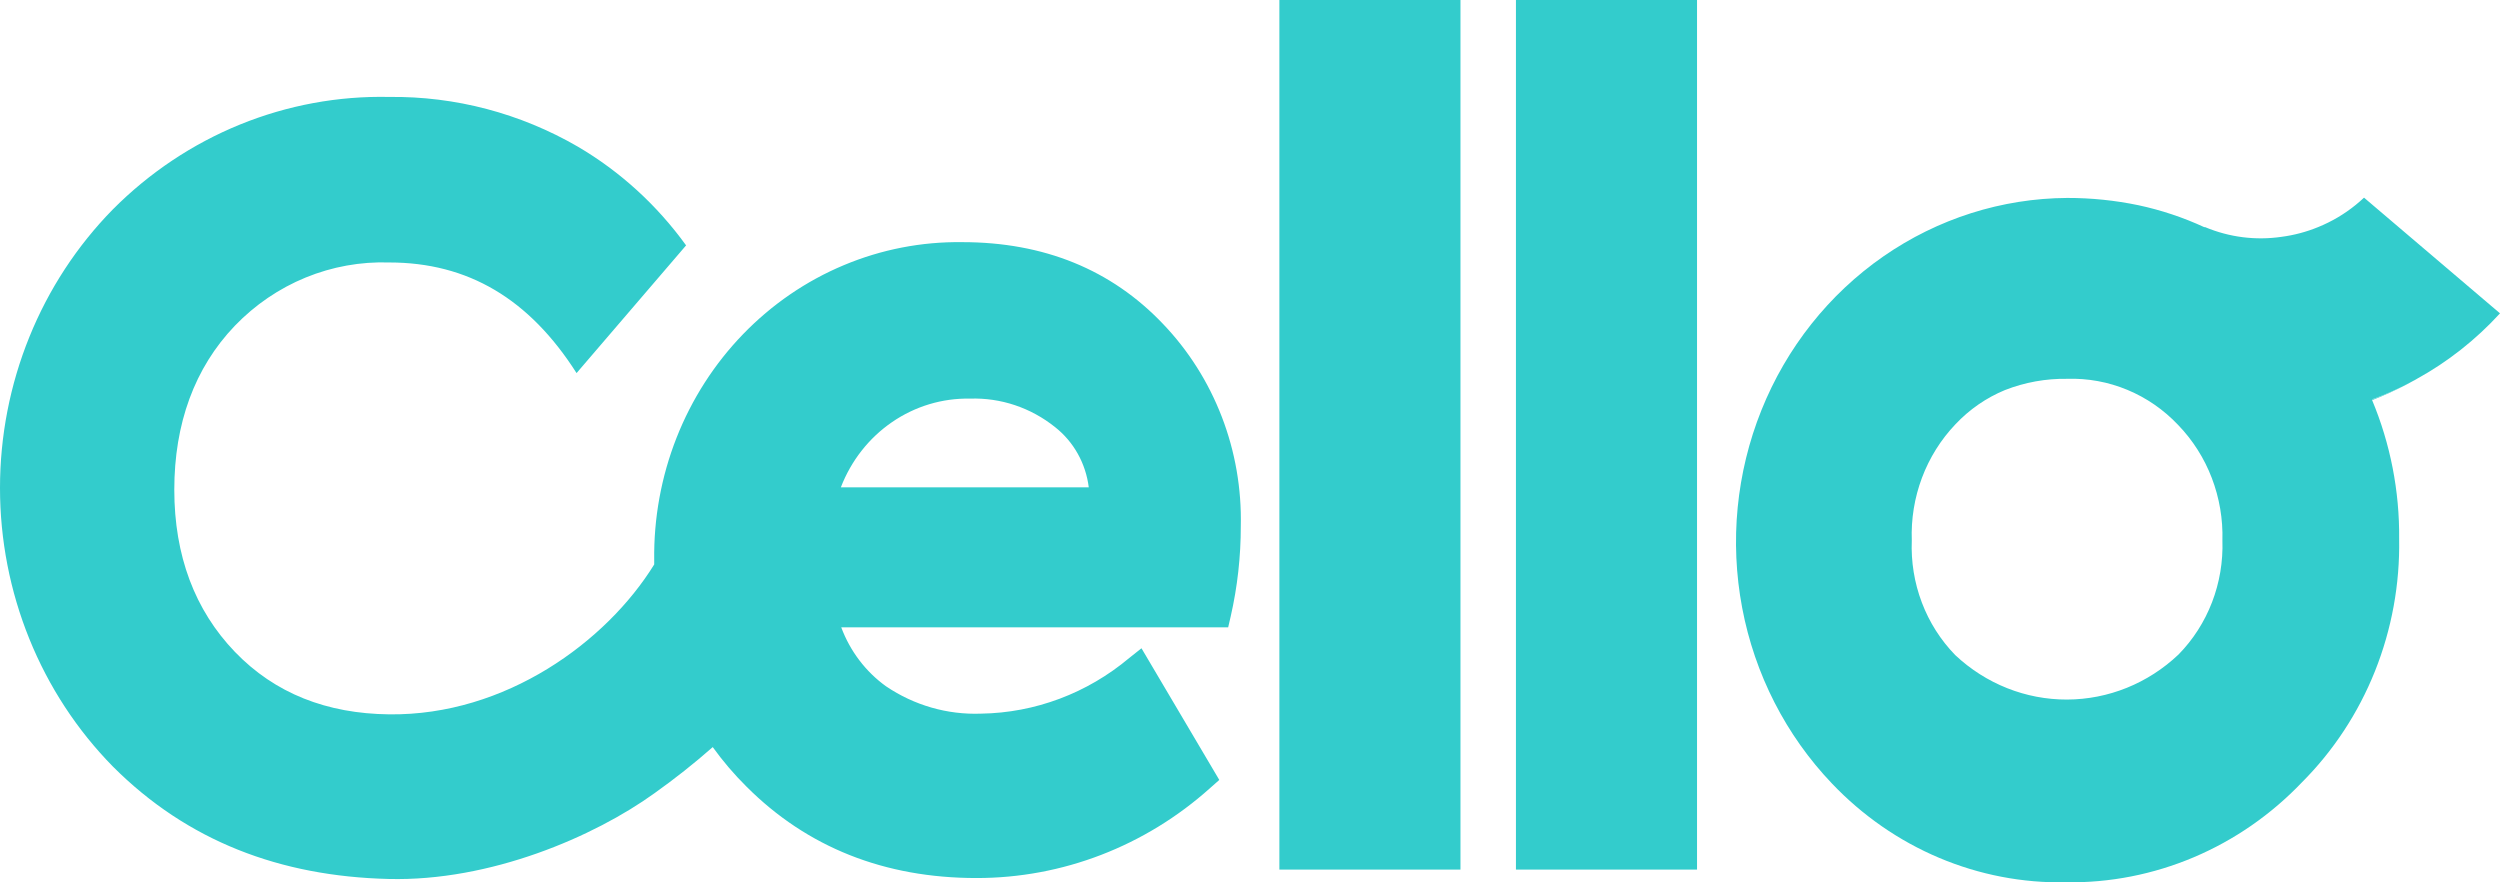
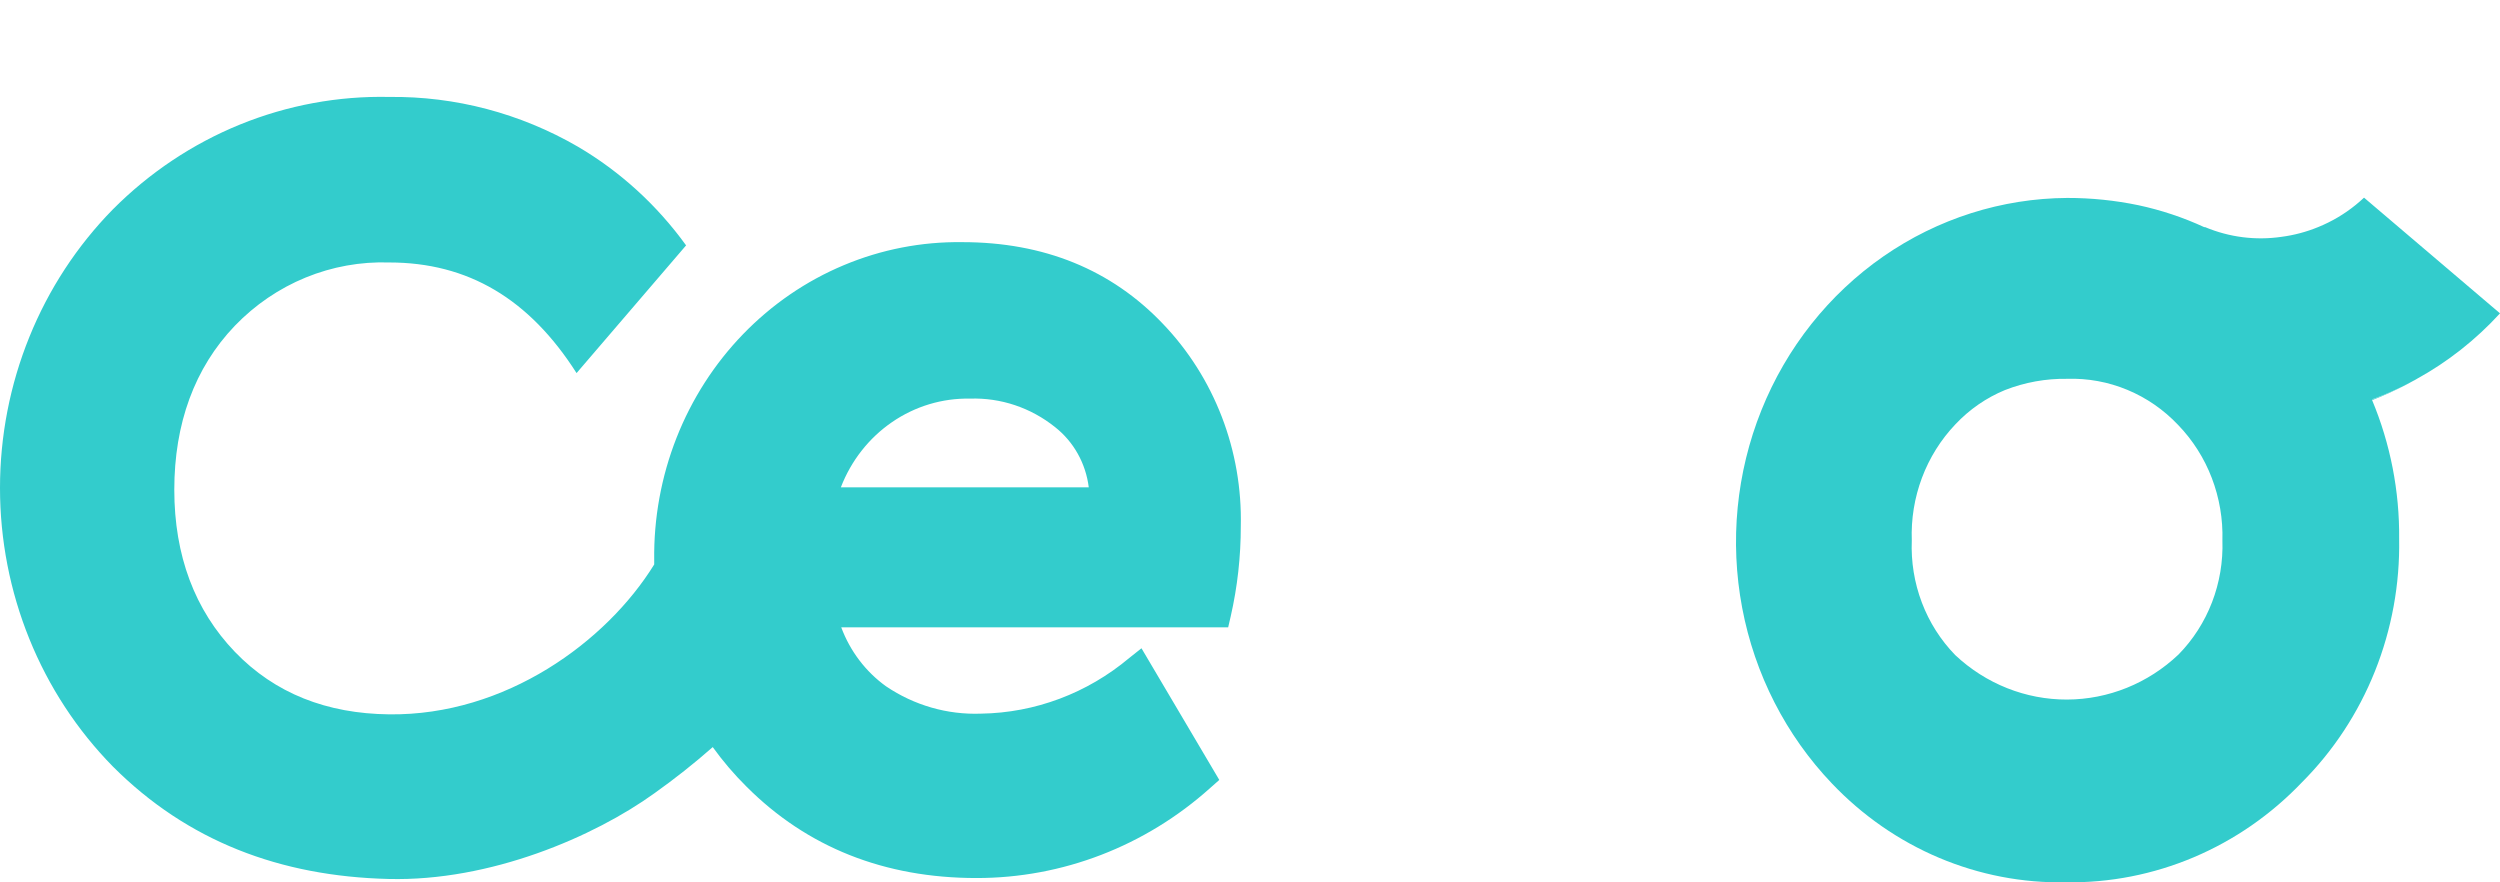
<svg xmlns="http://www.w3.org/2000/svg" width="85" height="30" viewBox="0 0 85 30" fill="none">
-   <path d="M49.656 0H43.499V29.566H49.656V0Z" fill="#33CCCC" />
-   <path d="M57.699 0H51.542V29.566H57.699V0Z" fill="#33CCCC" />
  <path d="M39.541 11.012C37.784 9.165 35.487 8.233 32.718 8.233C31.337 8.214 29.966 8.48 28.687 9.017C27.407 9.553 26.245 10.349 25.268 11.358C24.292 12.366 23.521 13.566 23.001 14.888C22.482 16.209 22.224 17.624 22.243 19.05C22.243 19.096 22.243 19.142 22.243 19.192C20.619 21.822 17.187 24.334 13.233 24.288C11.112 24.264 9.348 23.579 7.985 22.162C6.623 20.744 5.926 18.89 5.926 16.651C5.926 14.411 6.612 12.507 7.985 11.076C8.67 10.364 9.49 9.806 10.392 9.436C11.295 9.066 12.262 8.892 13.233 8.924C15.91 8.924 17.994 10.158 19.603 12.685L23.327 8.343C22.338 6.974 21.086 5.831 19.648 4.987C17.69 3.852 15.478 3.269 13.233 3.296C11.499 3.258 9.776 3.577 8.162 4.233C6.549 4.89 5.078 5.871 3.836 7.12C2.621 8.358 1.656 9.832 0.998 11.458C0.339 13.084 0 14.828 0 16.59C0 18.352 0.339 20.097 0.998 21.723C1.656 23.349 2.621 24.823 3.836 26.06C6.369 28.598 9.526 29.796 13.213 29.885C16.665 29.973 20.204 28.449 22.26 26.964C22.943 26.478 23.602 25.957 24.233 25.401C24.579 25.881 24.962 26.33 25.38 26.744C27.439 28.807 30.072 29.853 33.198 29.853C36.119 29.857 38.943 28.769 41.147 26.791L41.456 26.518L38.81 22.041L38.395 22.371C36.968 23.57 35.192 24.237 33.353 24.264C32.21 24.306 31.083 23.982 30.126 23.335C29.435 22.839 28.904 22.14 28.602 21.329H41.758L41.844 20.957C42.073 19.952 42.188 18.923 42.187 17.891C42.216 16.62 41.997 15.355 41.542 14.173C41.087 12.991 40.407 11.916 39.541 11.012ZM28.589 16.569C28.937 15.664 29.544 14.891 30.329 14.352C31.114 13.813 32.039 13.534 32.982 13.553C34.027 13.518 35.05 13.862 35.875 14.524C36.187 14.77 36.449 15.077 36.645 15.428C36.841 15.779 36.968 16.167 37.018 16.569H28.589Z" fill="#33CCCC" />
  <path d="M82.151 12.897L82.065 12.939L82.148 12.894L82.151 12.897Z" fill="#33CCCC" />
  <path d="M80.377 6.72C80.013 7.062 79.603 7.348 79.159 7.567L78.987 7.648L78.822 7.719C78.421 7.884 78.001 7.996 77.573 8.052C76.694 8.181 75.797 8.067 74.975 7.723H74.944C74.227 7.392 73.478 7.143 72.709 6.978C71.912 6.812 71.1 6.729 70.286 6.73C68.058 6.743 65.883 7.435 64.034 8.718C62.184 10.002 60.742 11.82 59.889 13.945C59.035 16.071 58.807 18.409 59.234 20.667C59.661 22.926 60.724 25.004 62.289 26.642C63.325 27.73 64.564 28.59 65.932 29.167C67.3 29.744 68.768 30.027 70.245 29.998C71.733 30.02 73.21 29.73 74.588 29.147C75.965 28.564 77.214 27.7 78.259 26.606C79.332 25.534 80.179 24.245 80.749 22.82C81.318 21.395 81.598 19.865 81.571 18.323C81.587 16.701 81.274 15.093 80.651 13.602V13.578C81.095 13.419 81.528 13.228 81.945 13.007L82.076 12.936L82.158 12.89C83.217 12.309 84.177 11.553 85 10.654L80.377 6.72ZM74.069 22.254C73.034 23.235 71.683 23.781 70.278 23.785C68.874 23.789 67.519 23.25 66.48 22.275C65.985 21.767 65.597 21.158 65.343 20.487C65.088 19.816 64.972 19.097 65.001 18.377C64.974 17.649 65.092 16.923 65.347 16.244C65.602 15.565 65.989 14.947 66.483 14.428C66.959 13.921 67.534 13.524 68.169 13.262C68.844 12.998 69.561 12.868 70.283 12.88C70.983 12.857 71.68 12.985 72.33 13.255C72.98 13.525 73.569 13.932 74.058 14.45C74.554 14.964 74.944 15.578 75.202 16.253C75.46 16.928 75.583 17.651 75.562 18.377C75.586 19.094 75.466 19.81 75.209 20.477C74.952 21.145 74.564 21.75 74.069 22.254Z" fill="#33CCCC" />
-   <path d="M81.935 13.011L81.829 13.071C81.446 13.271 81.053 13.45 80.651 13.606V13.581C81.092 13.422 81.52 13.231 81.935 13.011Z" fill="#33CCCC" />
+   <path d="M81.935 13.011L81.829 13.071C81.446 13.271 81.053 13.45 80.651 13.606V13.581C81.092 13.422 81.52 13.231 81.935 13.011" fill="#33CCCC" />
</svg>